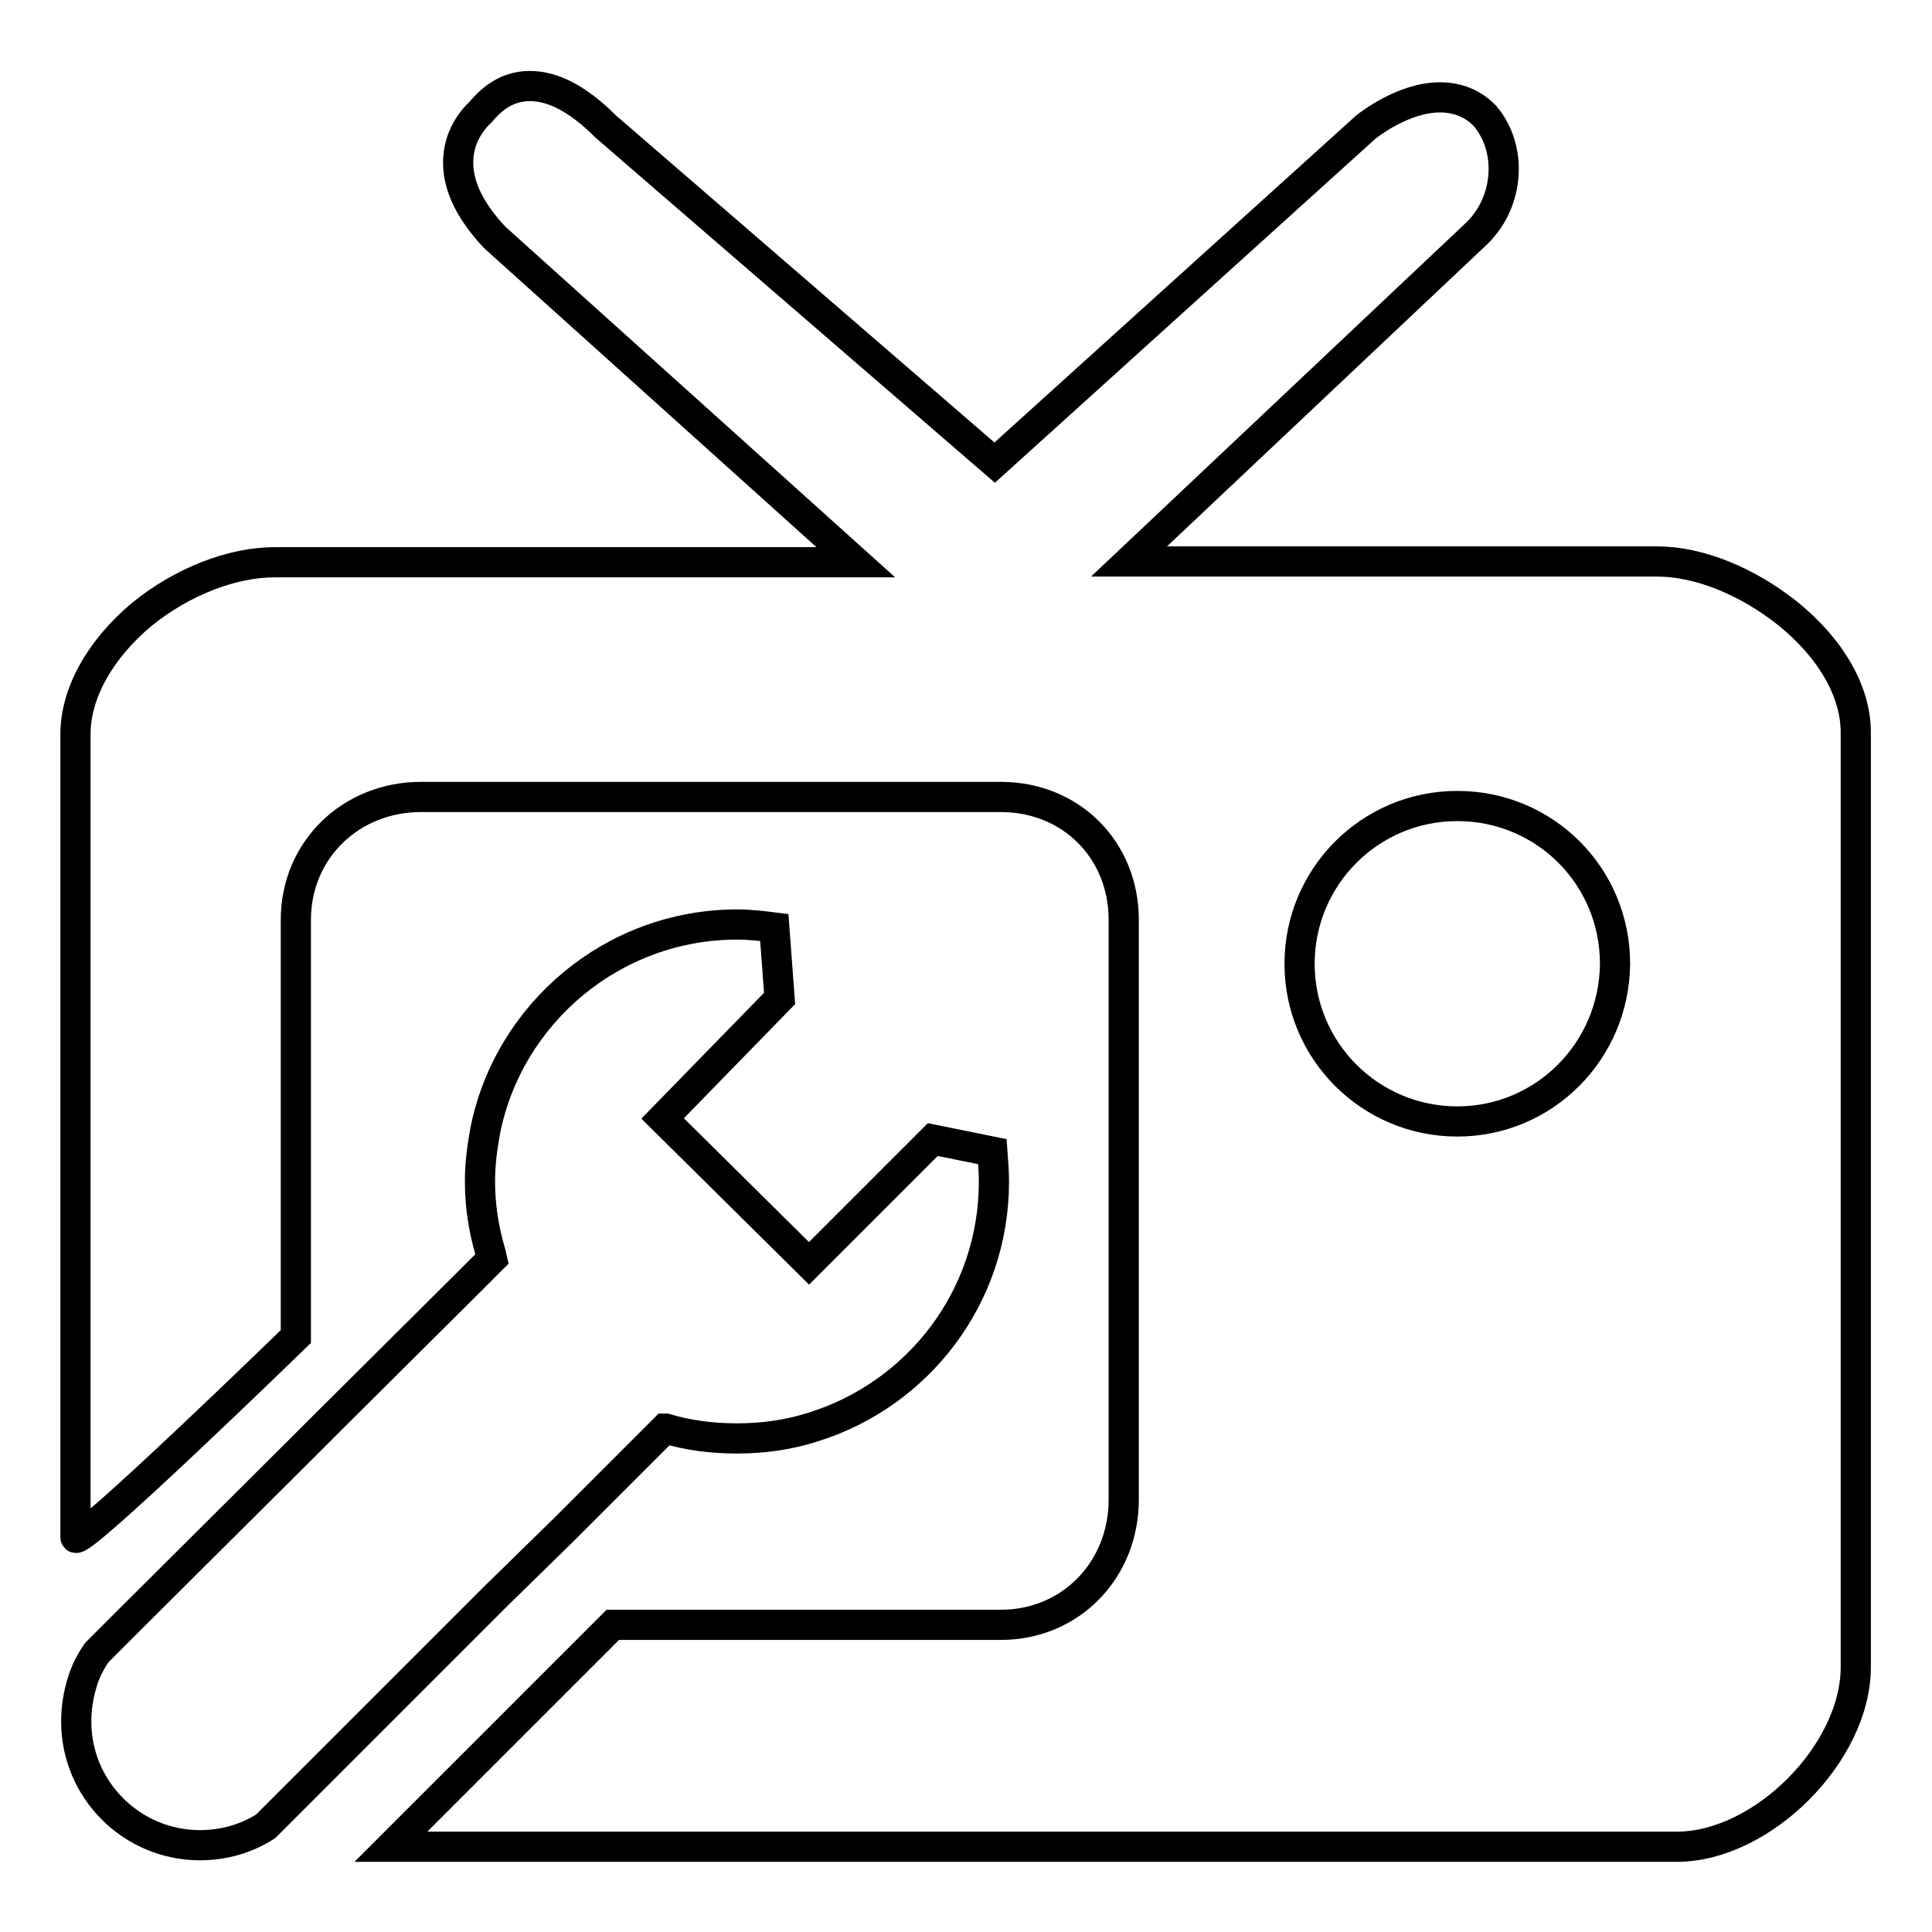
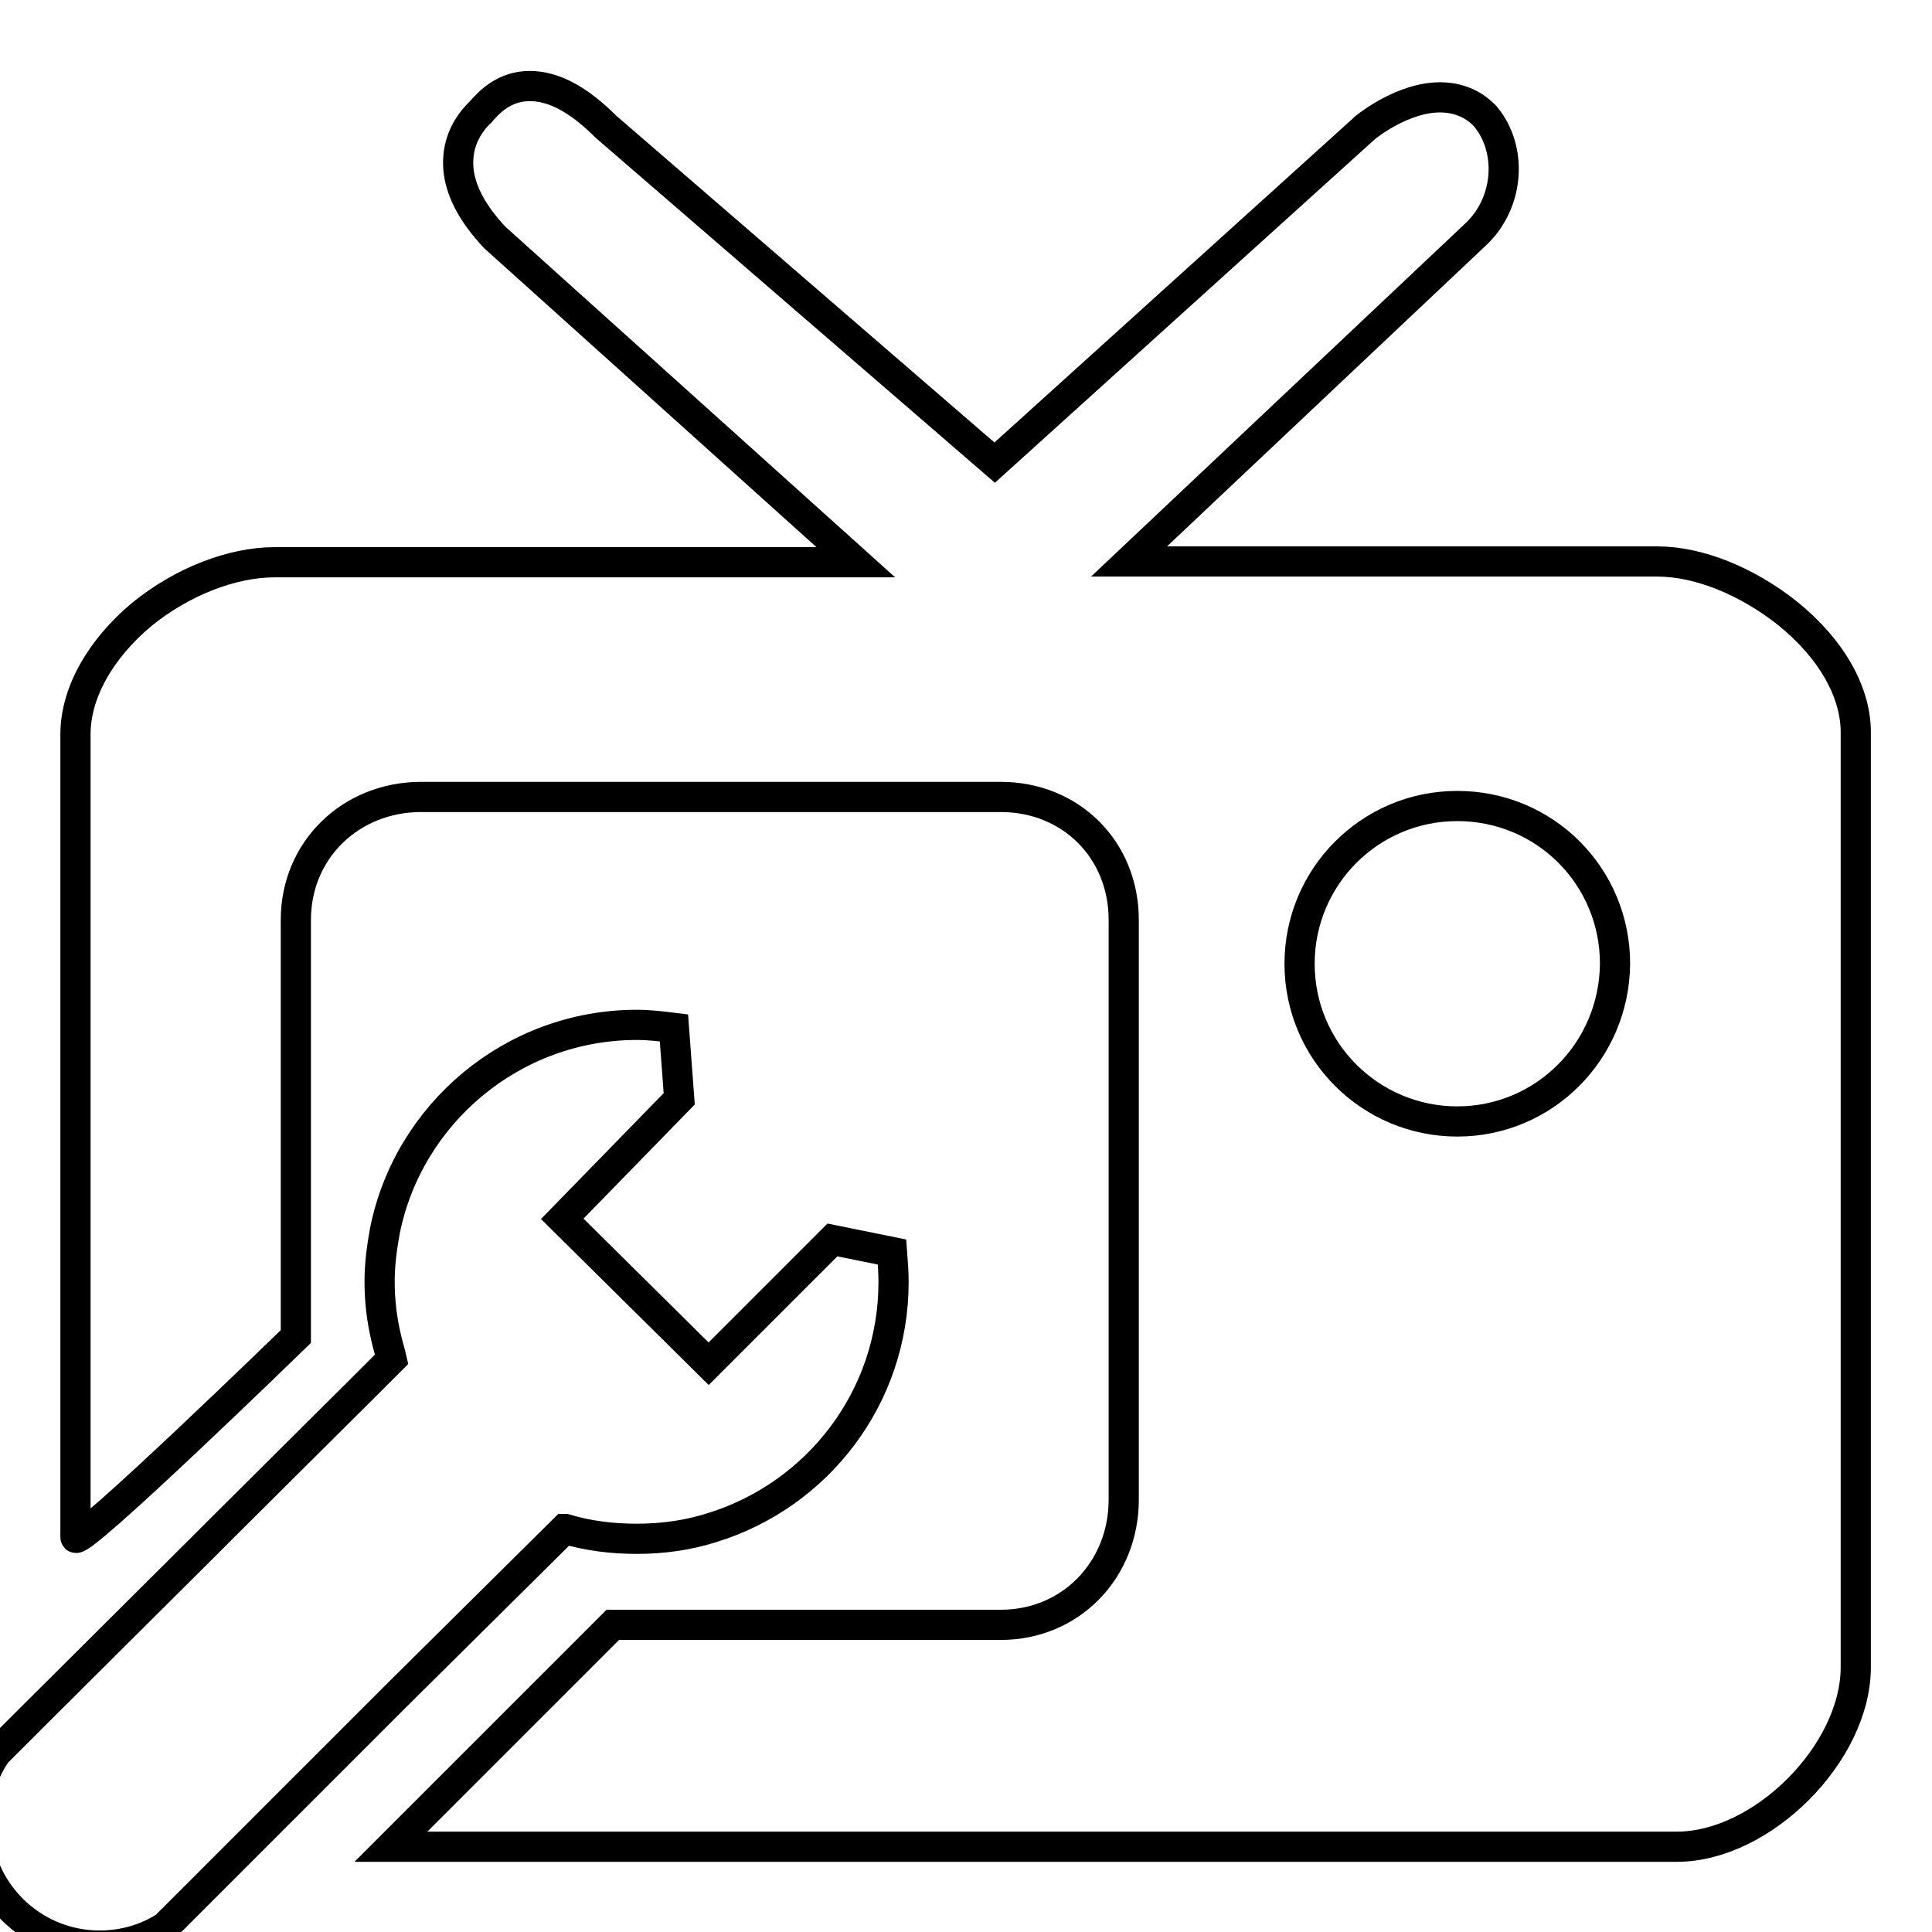
<svg xmlns="http://www.w3.org/2000/svg" version="1.1" x="0px" y="0px" viewBox="0 0 256 256" enable-background="new 0 0 256 256" xml:space="preserve">
  <g>
-     <path stroke-width="4" fill-opacity="0" stroke="#000000" d="M74.8,202.6l13.3-13.3c0,0,0,0,0.1,0c3,0.9,6.2,1.3,9.5,1.3c3.5,0,6.9-0.5,10-1.5c13.9-4.3,24-17.2,24-32.5 c0-1.3-0.1-2.7-0.2-4c0,0,0,0,0,0l0,0l-7.9-1.6l-16.4,16.4l-19.4-19.2l15.5-15.9l-0.7-9.4v0c0,0,0,0,0,0c-1.6-0.2-3.3-0.4-4.9-0.4 c-16.5,0-30.3,11.8-33.4,27.3c-0.4,2.2-0.7,4.4-0.7,6.7c0,2.6,0.3,5.1,0.9,7.6c0.2,0.9,0.5,1.8,0.7,2.7l-3.6,3.6l-18.8,18.7 l-2.9,2.9l-22.5,22.4l-4.6,4.6c-0.8,1.2-1.5,2.5-1.9,3.9c-0.5,1.6-0.8,3.4-0.8,5.2c0,9.1,7.4,16.4,16.4,16.4c3.2,0,6.2-0.9,8.7-2.5 l0.3-0.3l4.9-4.9l4.2-4.2l21-21L74.8,202.6z M236.9,81.3c-5.4-4.3-11.8-6.9-17.3-6.9h-70l46.1-43.5l0.1-0.1 c4.2-4.2,4.6-11.1,1-15.4l-0.2-0.2c-1.5-1.5-3.5-2.3-5.8-2.3c-4.8,0-9.4,3.6-9.9,4l-0.1,0.1l-49,44.3L80.3,16.8 c-3.7-3.7-7-5.4-10.1-5.4c-3.5,0-5.5,2.3-6.4,3.3c-0.1,0.1-0.1,0.2-0.2,0.2c-2.3,2.3-3.2,5-2.8,8c0.4,2.7,1.9,5.5,4.7,8.5l0.1,0.1 l47.8,43h-77c-5.7,0-12.3,2.6-17.6,6.9C13.3,86,10,91.8,10,97.3v106.4c0,1.8,29.2-26.6,29.2-26.6v-55.2c0-9.3,7.3-16.3,16.6-16.3 h76.8c9.3,0,16.3,7,16.3,16.3v76.8c0,9.3-7,16.6-16.3,16.6H81.2l-20.5,20.5l-4.1,4.1l-4.8,4.8h170.4c11.3,0,23.7-12.4,23.7-23.8 V97.3C246,91.8,242.7,86,236.9,81.3z M193.1,148.6c-11.5,0-20.9-9.3-20.9-20.9c0-11.5,9.3-20.9,20.9-20.9s20.9,9.3,20.9,20.9 C213.9,139.3,204.6,148.6,193.1,148.6z" />
+     <path stroke-width="4" fill-opacity="0" stroke="#000000" d="M74.8,202.6c0,0,0,0,0.1,0c3,0.9,6.2,1.3,9.5,1.3c3.5,0,6.9-0.5,10-1.5c13.9-4.3,24-17.2,24-32.5 c0-1.3-0.1-2.7-0.2-4c0,0,0,0,0,0l0,0l-7.9-1.6l-16.4,16.4l-19.4-19.2l15.5-15.9l-0.7-9.4v0c0,0,0,0,0,0c-1.6-0.2-3.3-0.4-4.9-0.4 c-16.5,0-30.3,11.8-33.4,27.3c-0.4,2.2-0.7,4.4-0.7,6.7c0,2.6,0.3,5.1,0.9,7.6c0.2,0.9,0.5,1.8,0.7,2.7l-3.6,3.6l-18.8,18.7 l-2.9,2.9l-22.5,22.4l-4.6,4.6c-0.8,1.2-1.5,2.5-1.9,3.9c-0.5,1.6-0.8,3.4-0.8,5.2c0,9.1,7.4,16.4,16.4,16.4c3.2,0,6.2-0.9,8.7-2.5 l0.3-0.3l4.9-4.9l4.2-4.2l21-21L74.8,202.6z M236.9,81.3c-5.4-4.3-11.8-6.9-17.3-6.9h-70l46.1-43.5l0.1-0.1 c4.2-4.2,4.6-11.1,1-15.4l-0.2-0.2c-1.5-1.5-3.5-2.3-5.8-2.3c-4.8,0-9.4,3.6-9.9,4l-0.1,0.1l-49,44.3L80.3,16.8 c-3.7-3.7-7-5.4-10.1-5.4c-3.5,0-5.5,2.3-6.4,3.3c-0.1,0.1-0.1,0.2-0.2,0.2c-2.3,2.3-3.2,5-2.8,8c0.4,2.7,1.9,5.5,4.7,8.5l0.1,0.1 l47.8,43h-77c-5.7,0-12.3,2.6-17.6,6.9C13.3,86,10,91.8,10,97.3v106.4c0,1.8,29.2-26.6,29.2-26.6v-55.2c0-9.3,7.3-16.3,16.6-16.3 h76.8c9.3,0,16.3,7,16.3,16.3v76.8c0,9.3-7,16.6-16.3,16.6H81.2l-20.5,20.5l-4.1,4.1l-4.8,4.8h170.4c11.3,0,23.7-12.4,23.7-23.8 V97.3C246,91.8,242.7,86,236.9,81.3z M193.1,148.6c-11.5,0-20.9-9.3-20.9-20.9c0-11.5,9.3-20.9,20.9-20.9s20.9,9.3,20.9,20.9 C213.9,139.3,204.6,148.6,193.1,148.6z" />
  </g>
</svg>